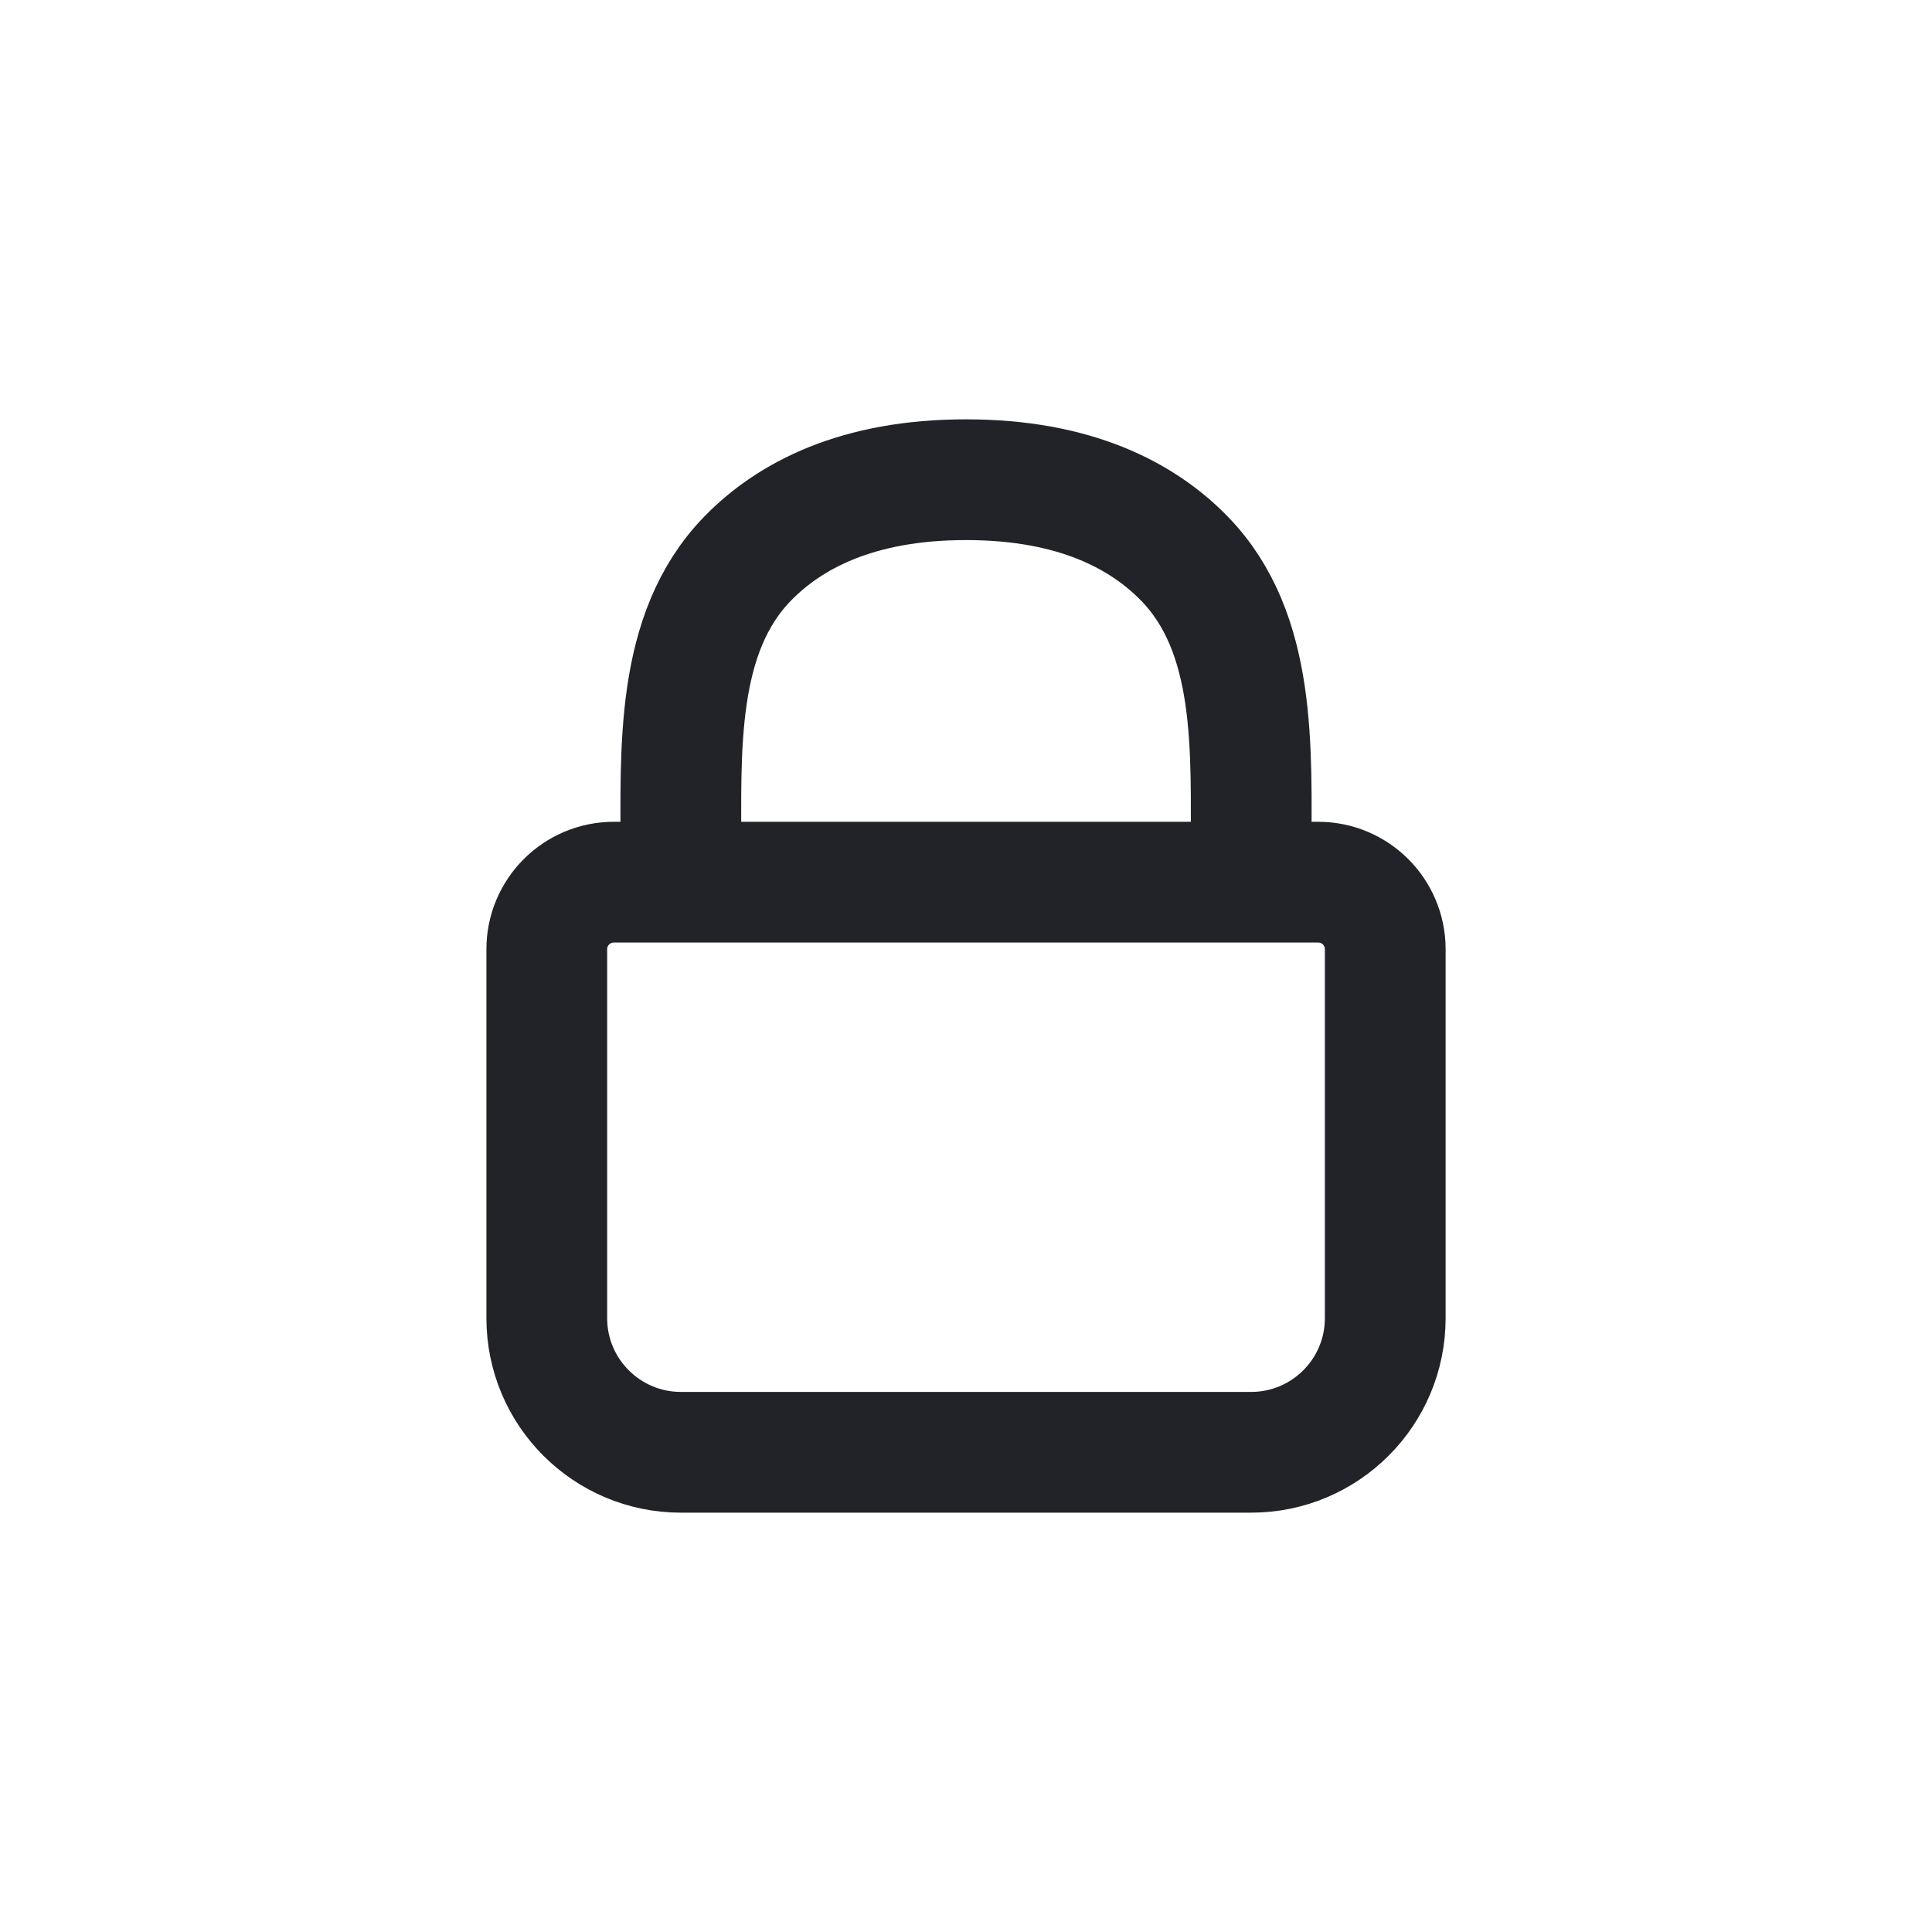
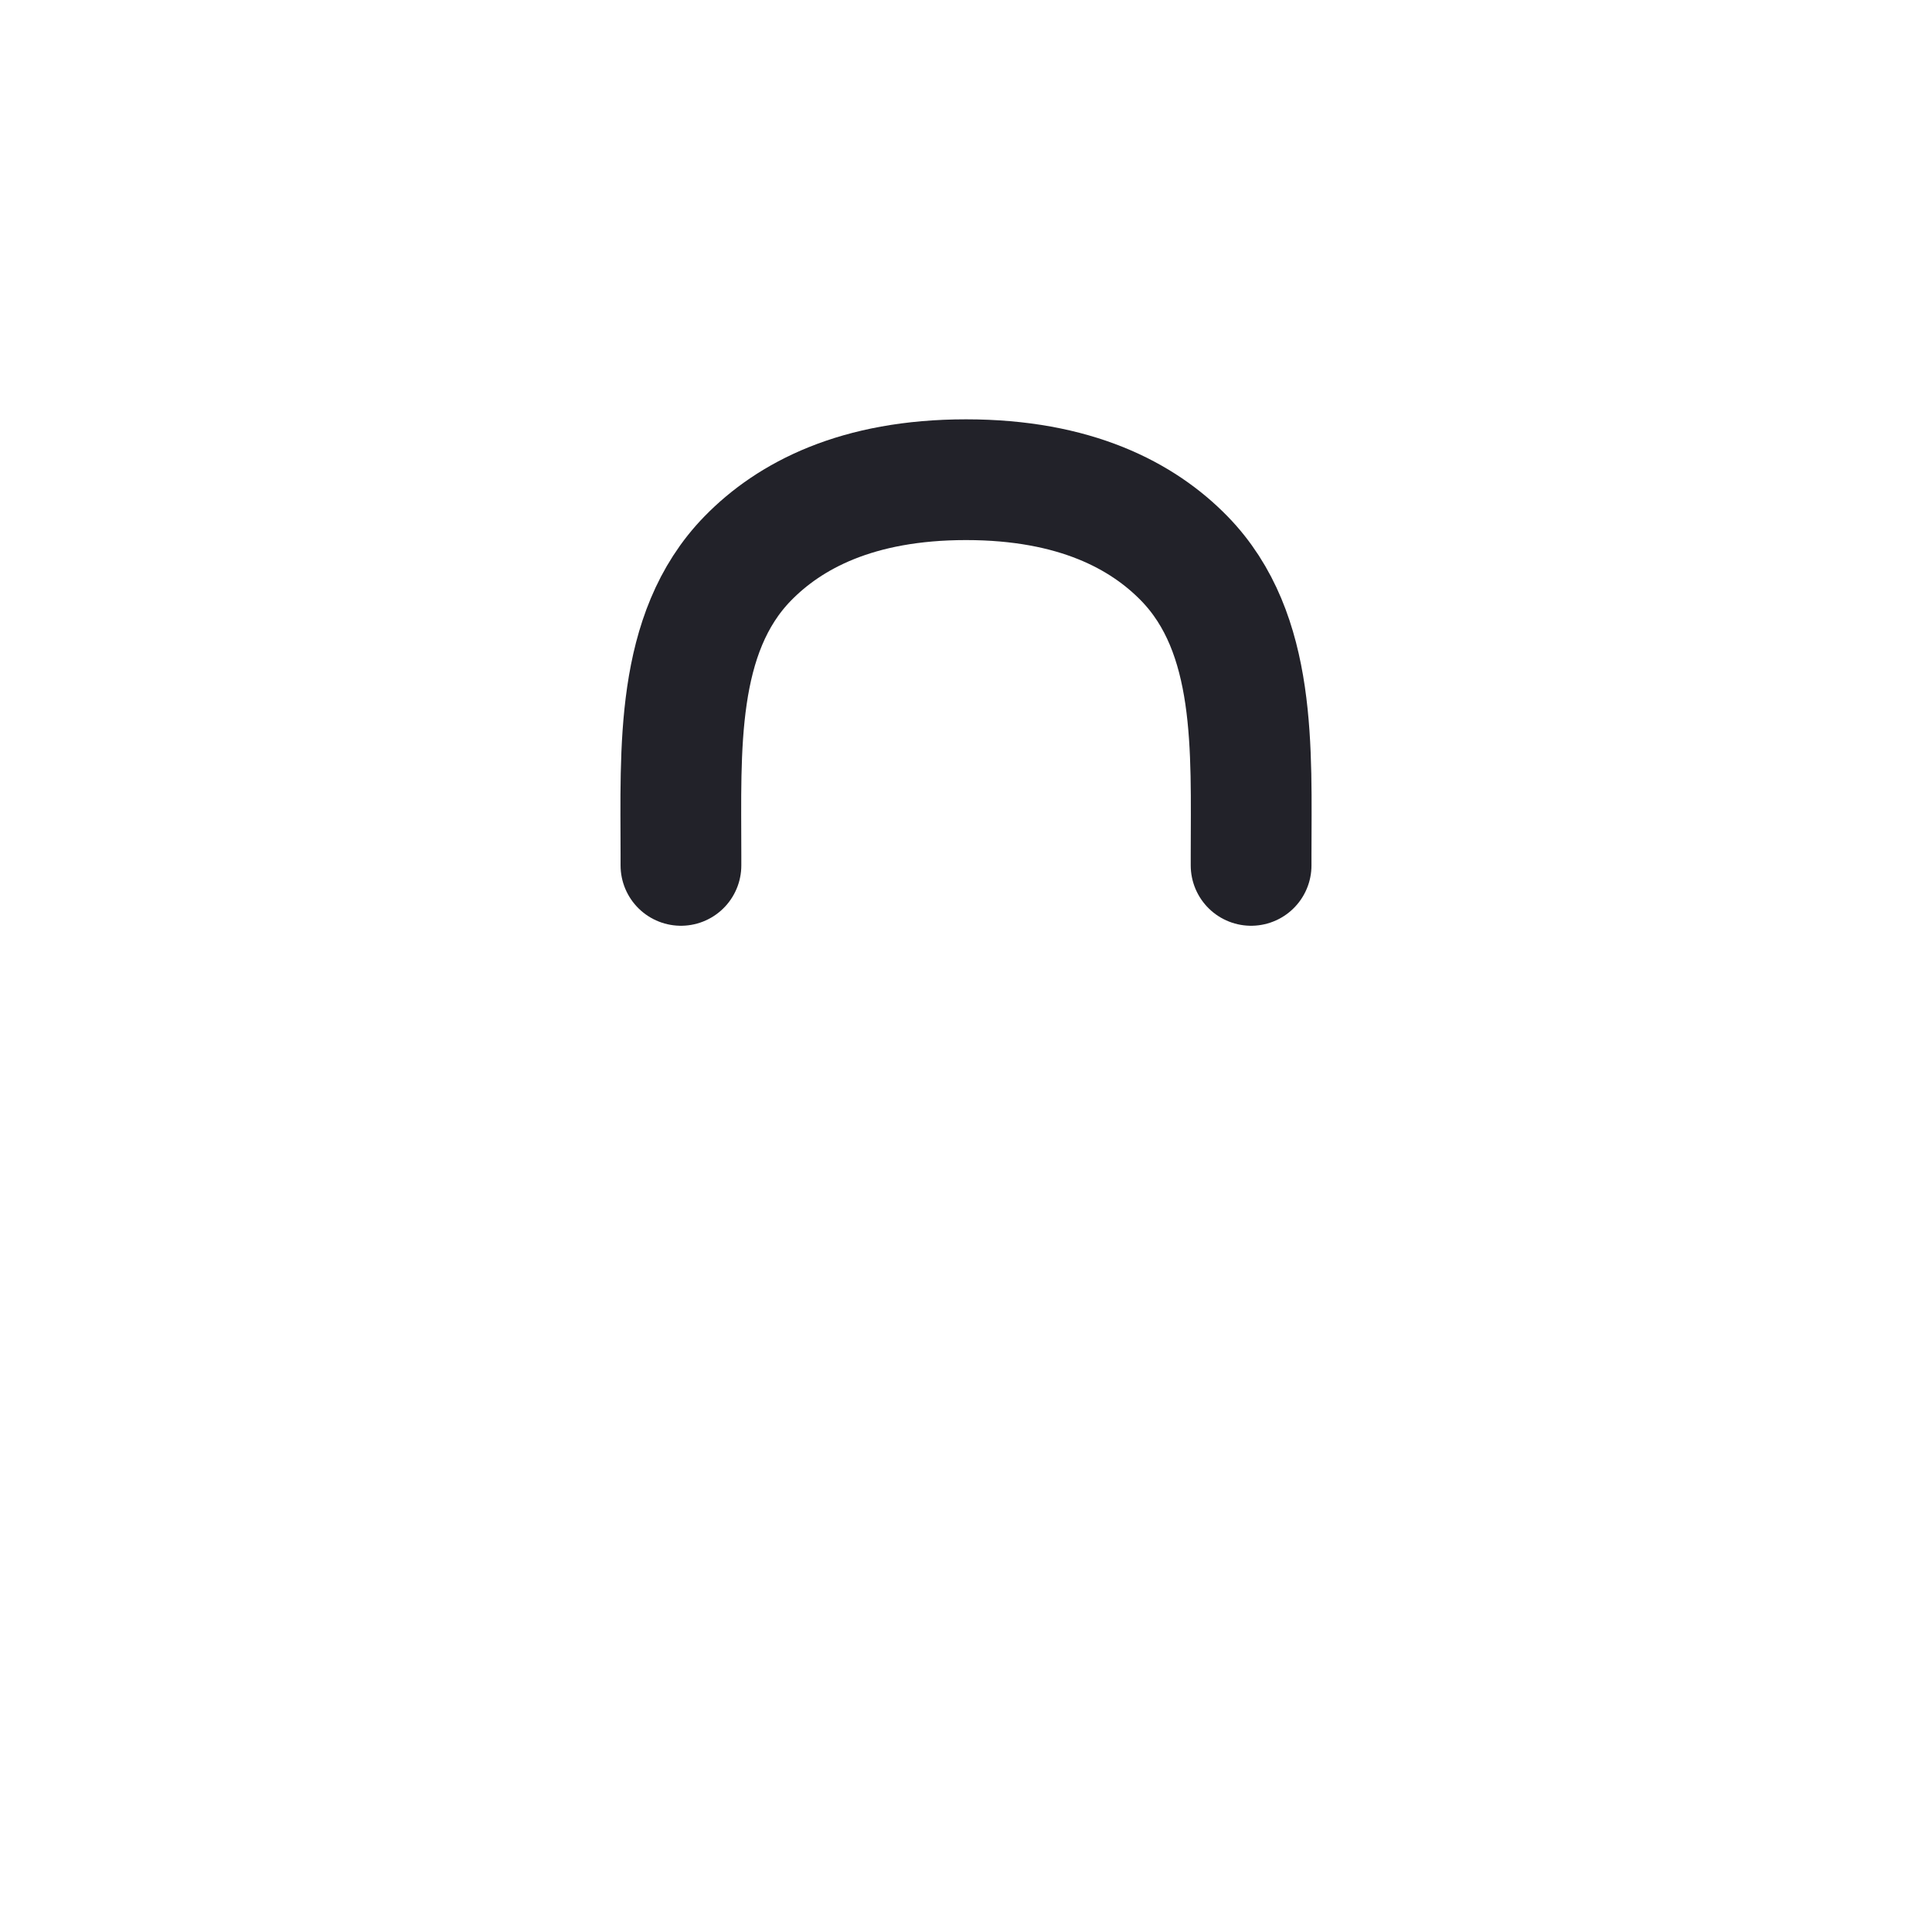
<svg xmlns="http://www.w3.org/2000/svg" fill="none" viewBox="0 0 116 116" height="116" width="116">
-   <path stroke-linejoin="round" stroke-linecap="round" stroke-width="7.25" stroke="#222229" d="M32.83 56.993C32.83 54.769 34.633 52.966 36.858 52.966H79.145C81.369 52.966 83.172 54.769 83.172 56.993V79.144C83.172 83.592 79.566 87.198 75.118 87.198H40.885C36.436 87.198 32.83 83.592 32.83 79.144V56.993Z" />
  <path stroke-linejoin="round" stroke-linecap="round" stroke-width="7.25" stroke="#222229" d="M40.885 51.959V51.325C40.885 45.038 40.507 38.029 44.898 33.529C47.403 30.963 51.455 28.802 58.002 28.802C64.548 28.802 68.6 30.963 71.105 33.529C75.496 38.029 75.118 45.038 75.118 51.325V51.959" />
</svg>